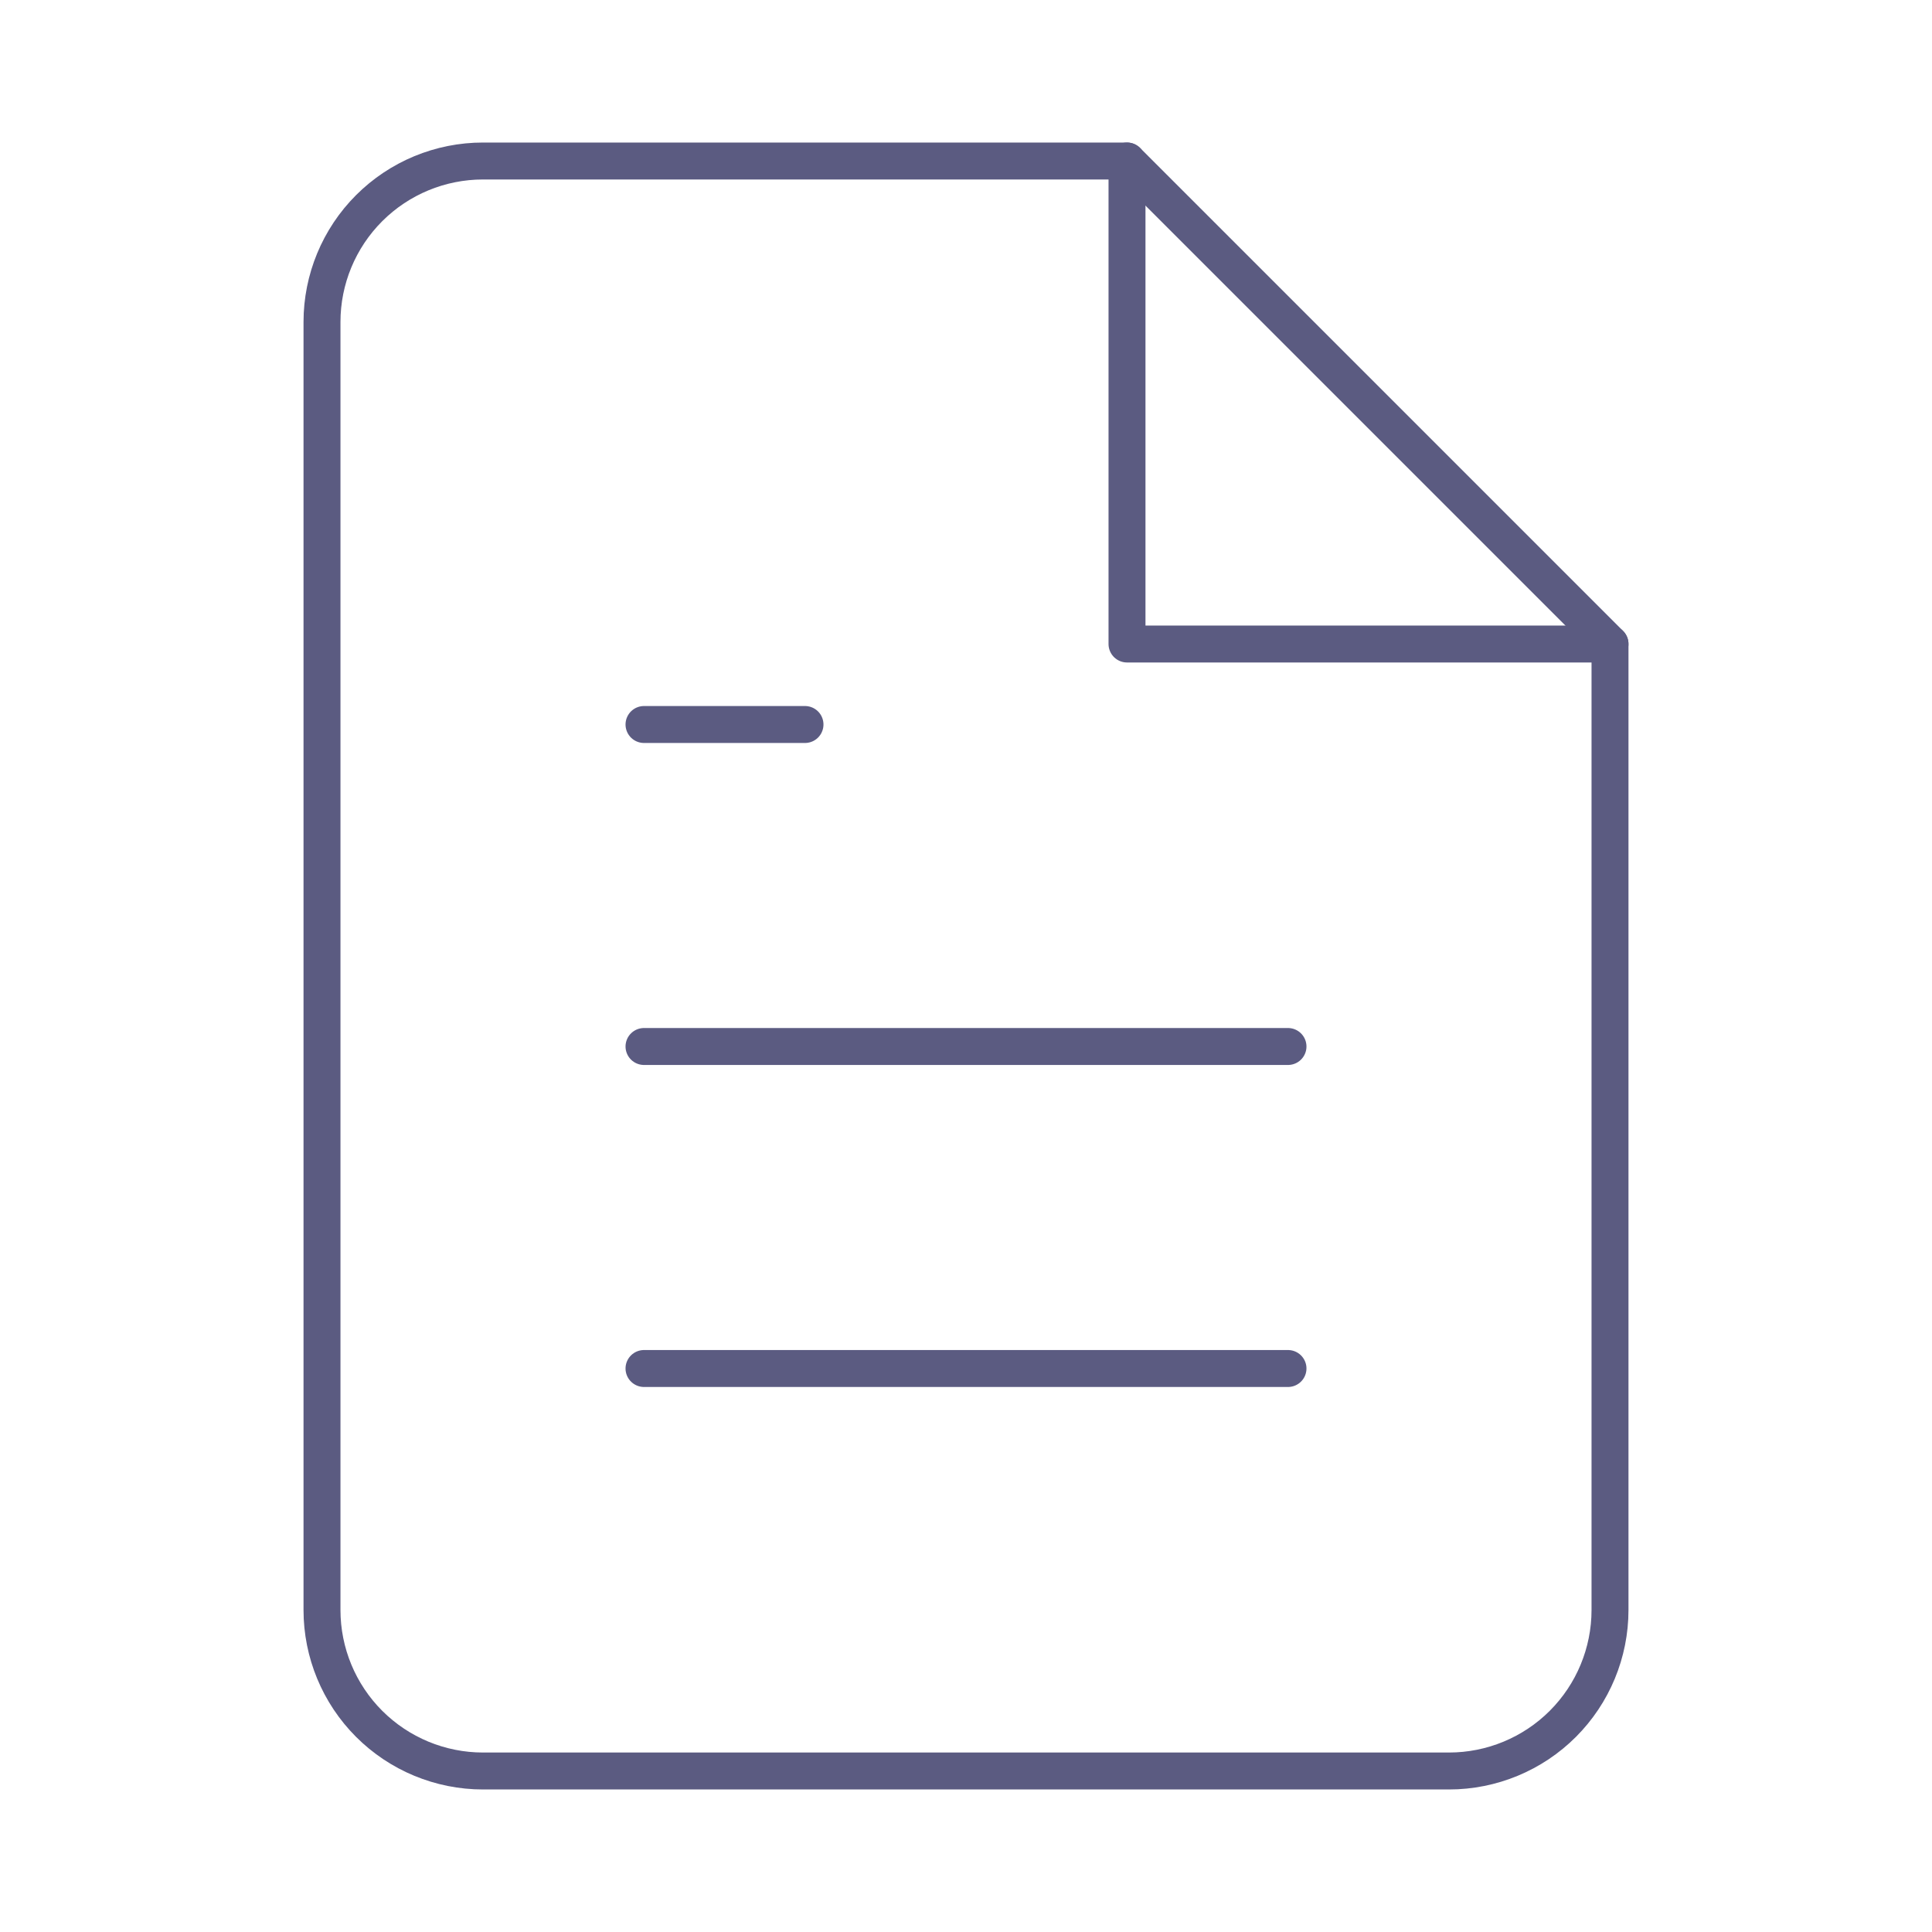
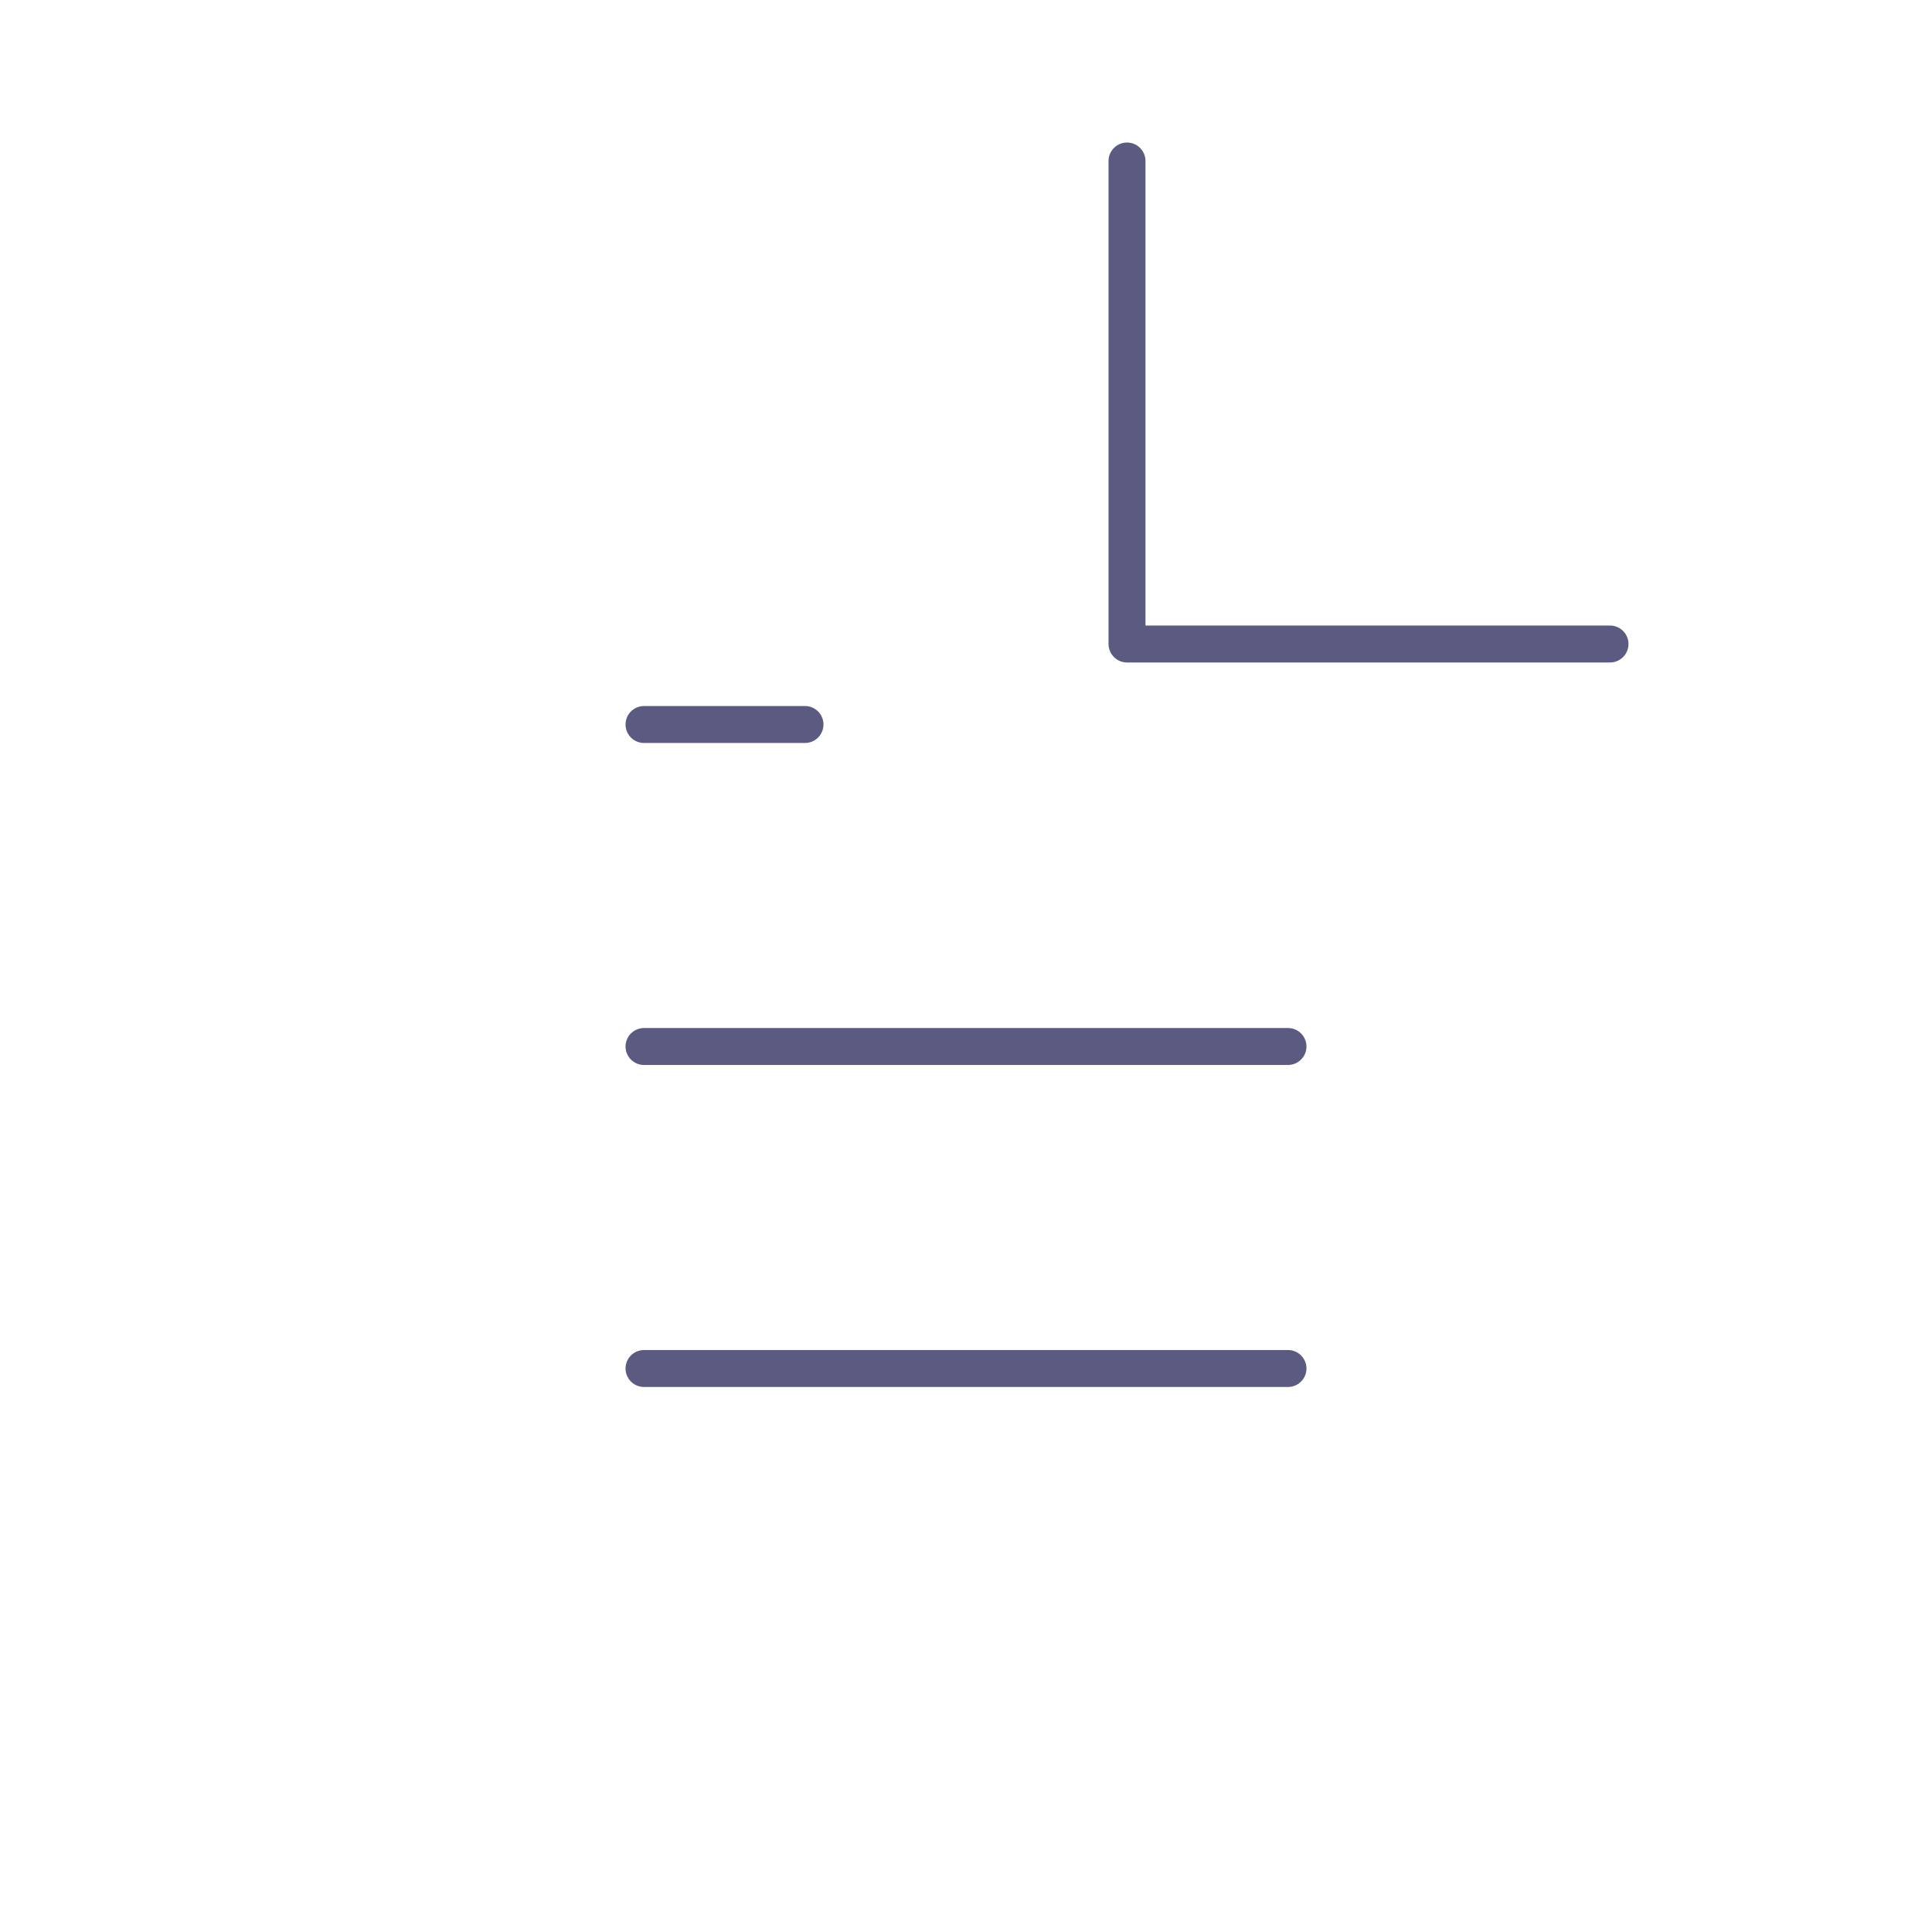
<svg xmlns="http://www.w3.org/2000/svg" width="122" height="122" viewBox="0 0 122 122" fill="none">
-   <path d="M71.167 10.167H30.5C27.804 10.167 25.218 11.238 23.311 13.144C21.404 15.051 20.333 17.637 20.333 20.333V101.667C20.333 104.363 21.404 106.949 23.311 108.856C25.218 110.762 27.804 111.833 30.5 111.833H91.5C94.196 111.833 96.782 110.762 98.689 108.856C100.595 106.949 101.667 104.363 101.667 101.667V40.667L71.167 10.167Z" stroke="#5B5B81" stroke-width="2.333" stroke-linecap="round" stroke-linejoin="round" />
  <path d="M71.167 10.167V40.667H101.667" stroke="#5B5B81" stroke-width="2.333" stroke-linecap="round" stroke-linejoin="round" />
  <path d="M81.333 66.083H40.667" stroke="#5B5B81" stroke-width="2.333" stroke-linecap="round" stroke-linejoin="round" />
  <path d="M81.333 86.417H40.667" stroke="#5B5B81" stroke-width="2.333" stroke-linecap="round" stroke-linejoin="round" />
  <path d="M50.833 45.75H45.75H40.667" stroke="#5B5B81" stroke-width="2.333" stroke-linecap="round" stroke-linejoin="round" />
</svg>